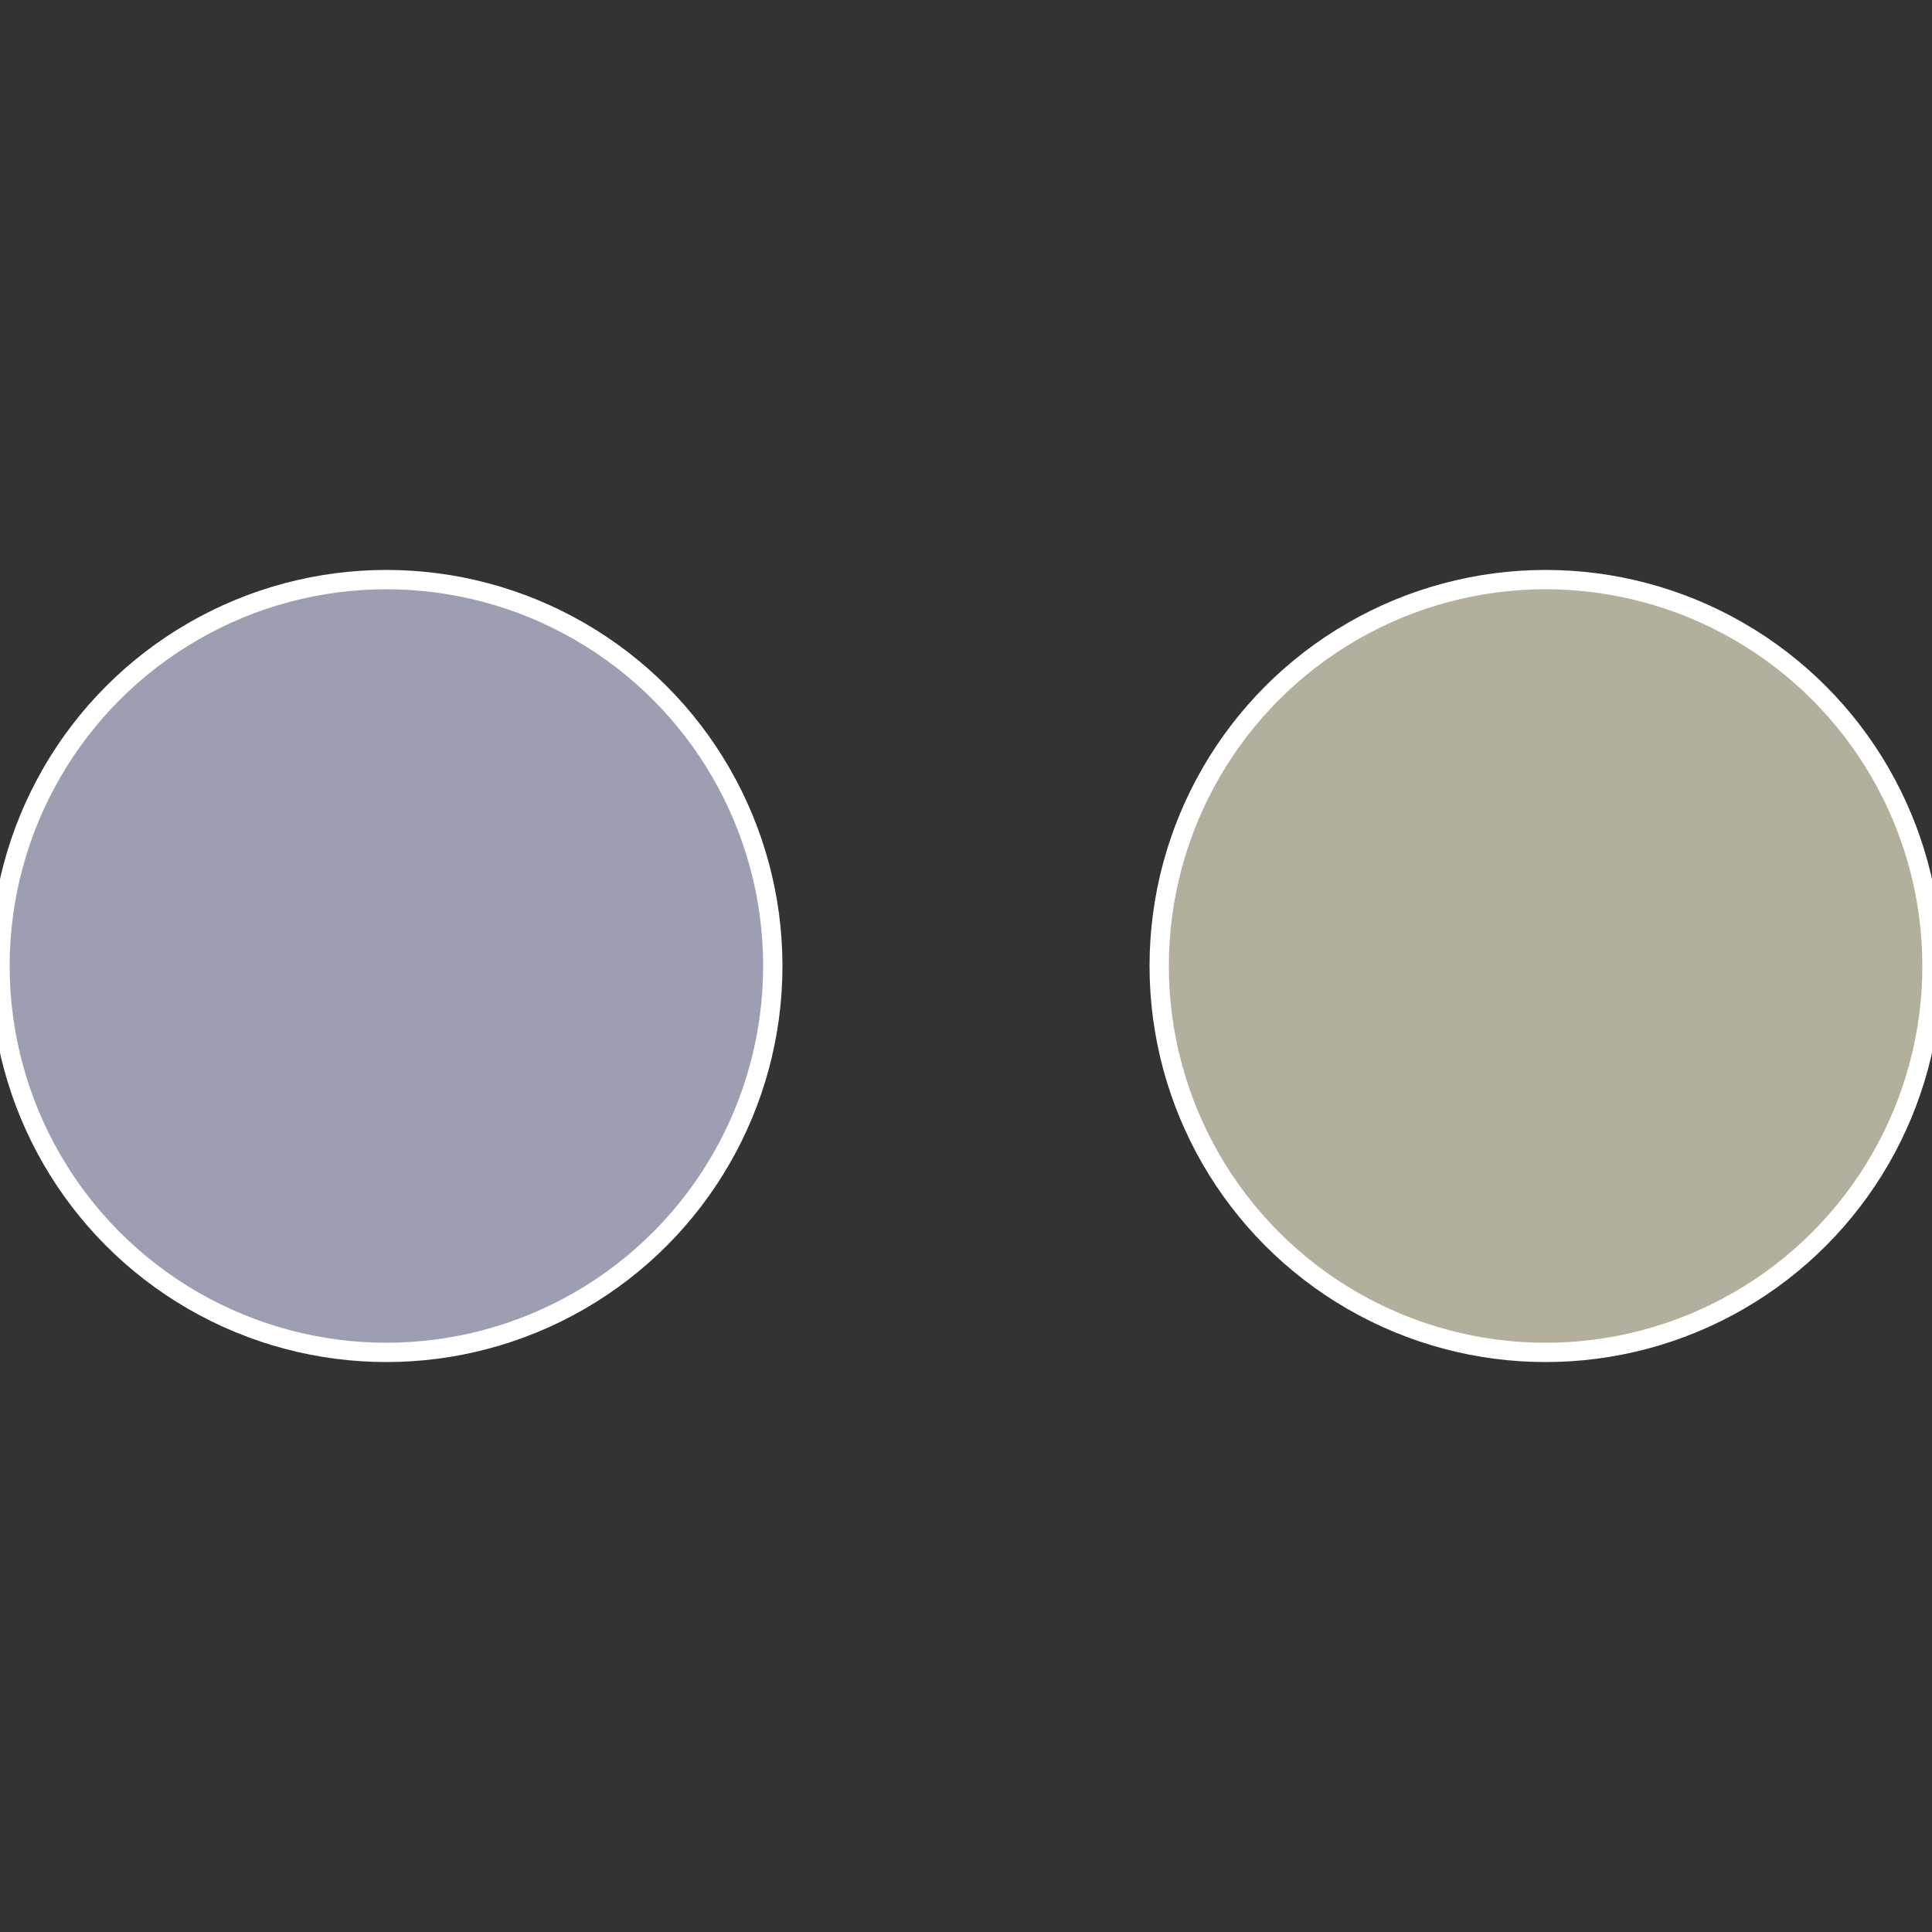
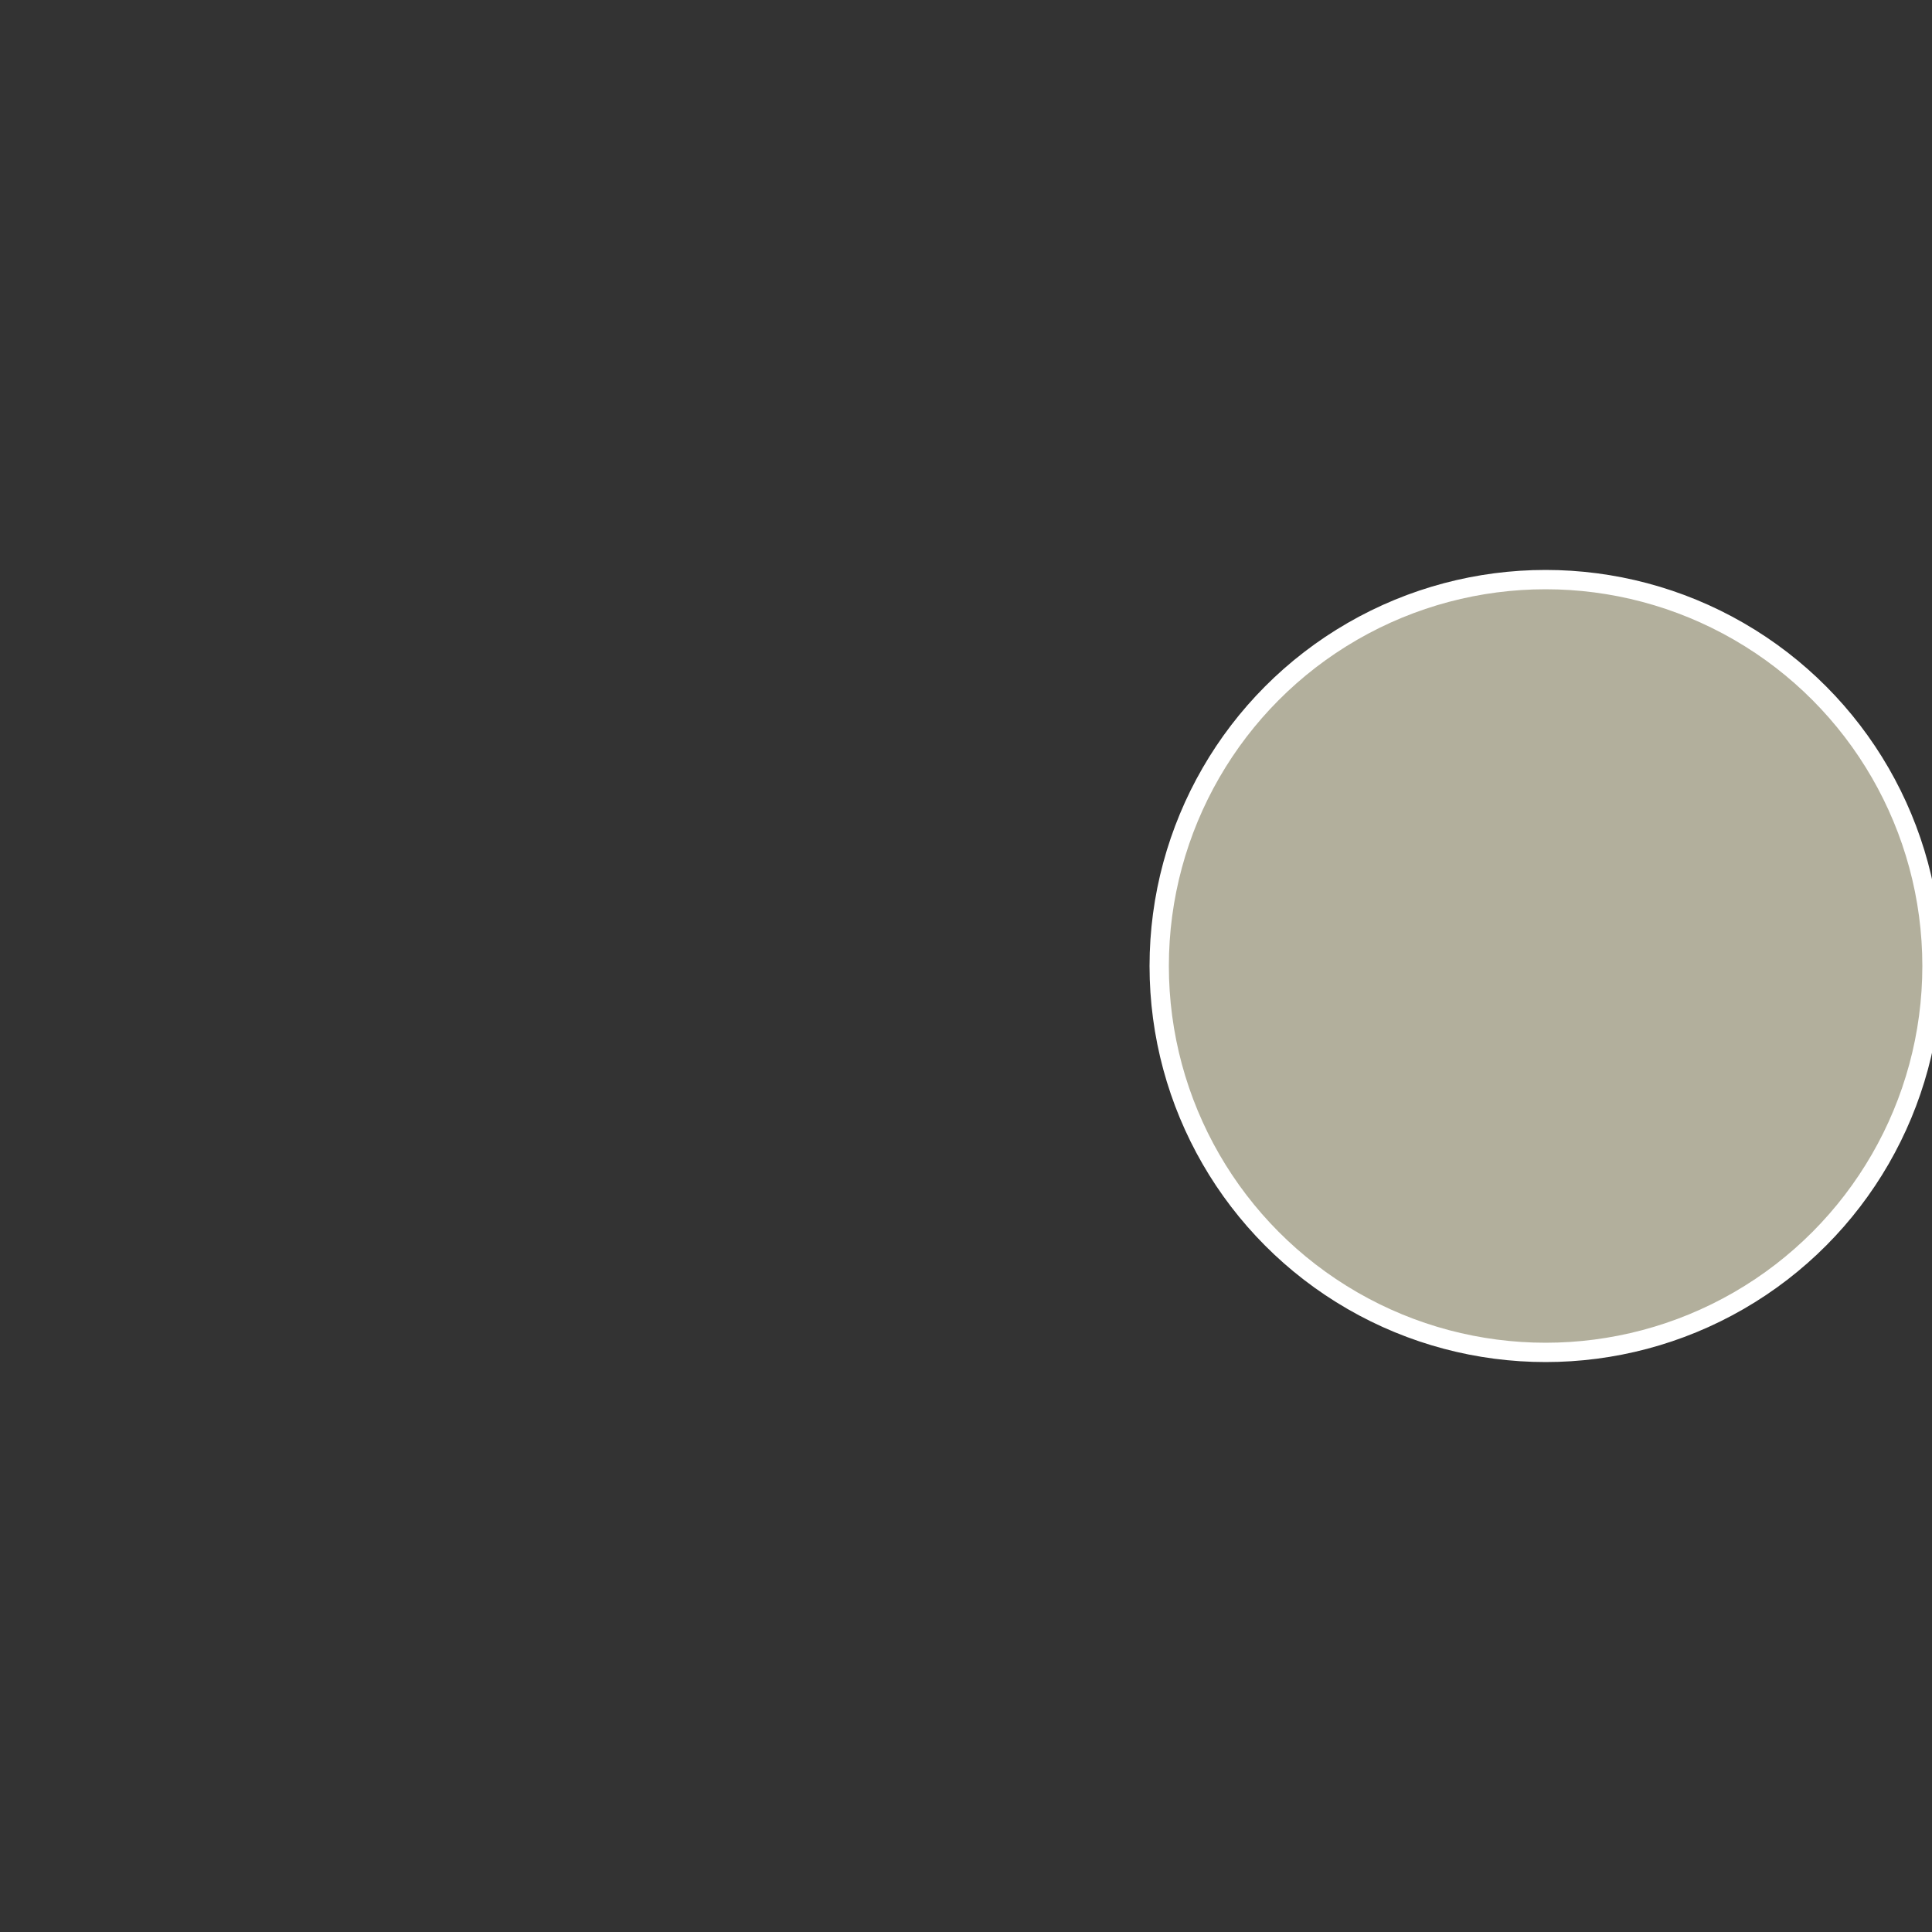
<svg xmlns="http://www.w3.org/2000/svg" width="500" height="500" viewBox="-1 -1 2 2">
  <rect x="-1" y="-1" width="2" height="2" fill="#333333" stroke="none" />
  <circle cx="0.6" cy="0" r="0.4" fill="#b2af9c" stroke="#fff" stroke-width="1%" />
-   <circle cx="-0.6" cy="7.3478807948841E-17" r="0.4" fill="#9c9fb2" stroke="#fff" stroke-width="1%" />
</svg>